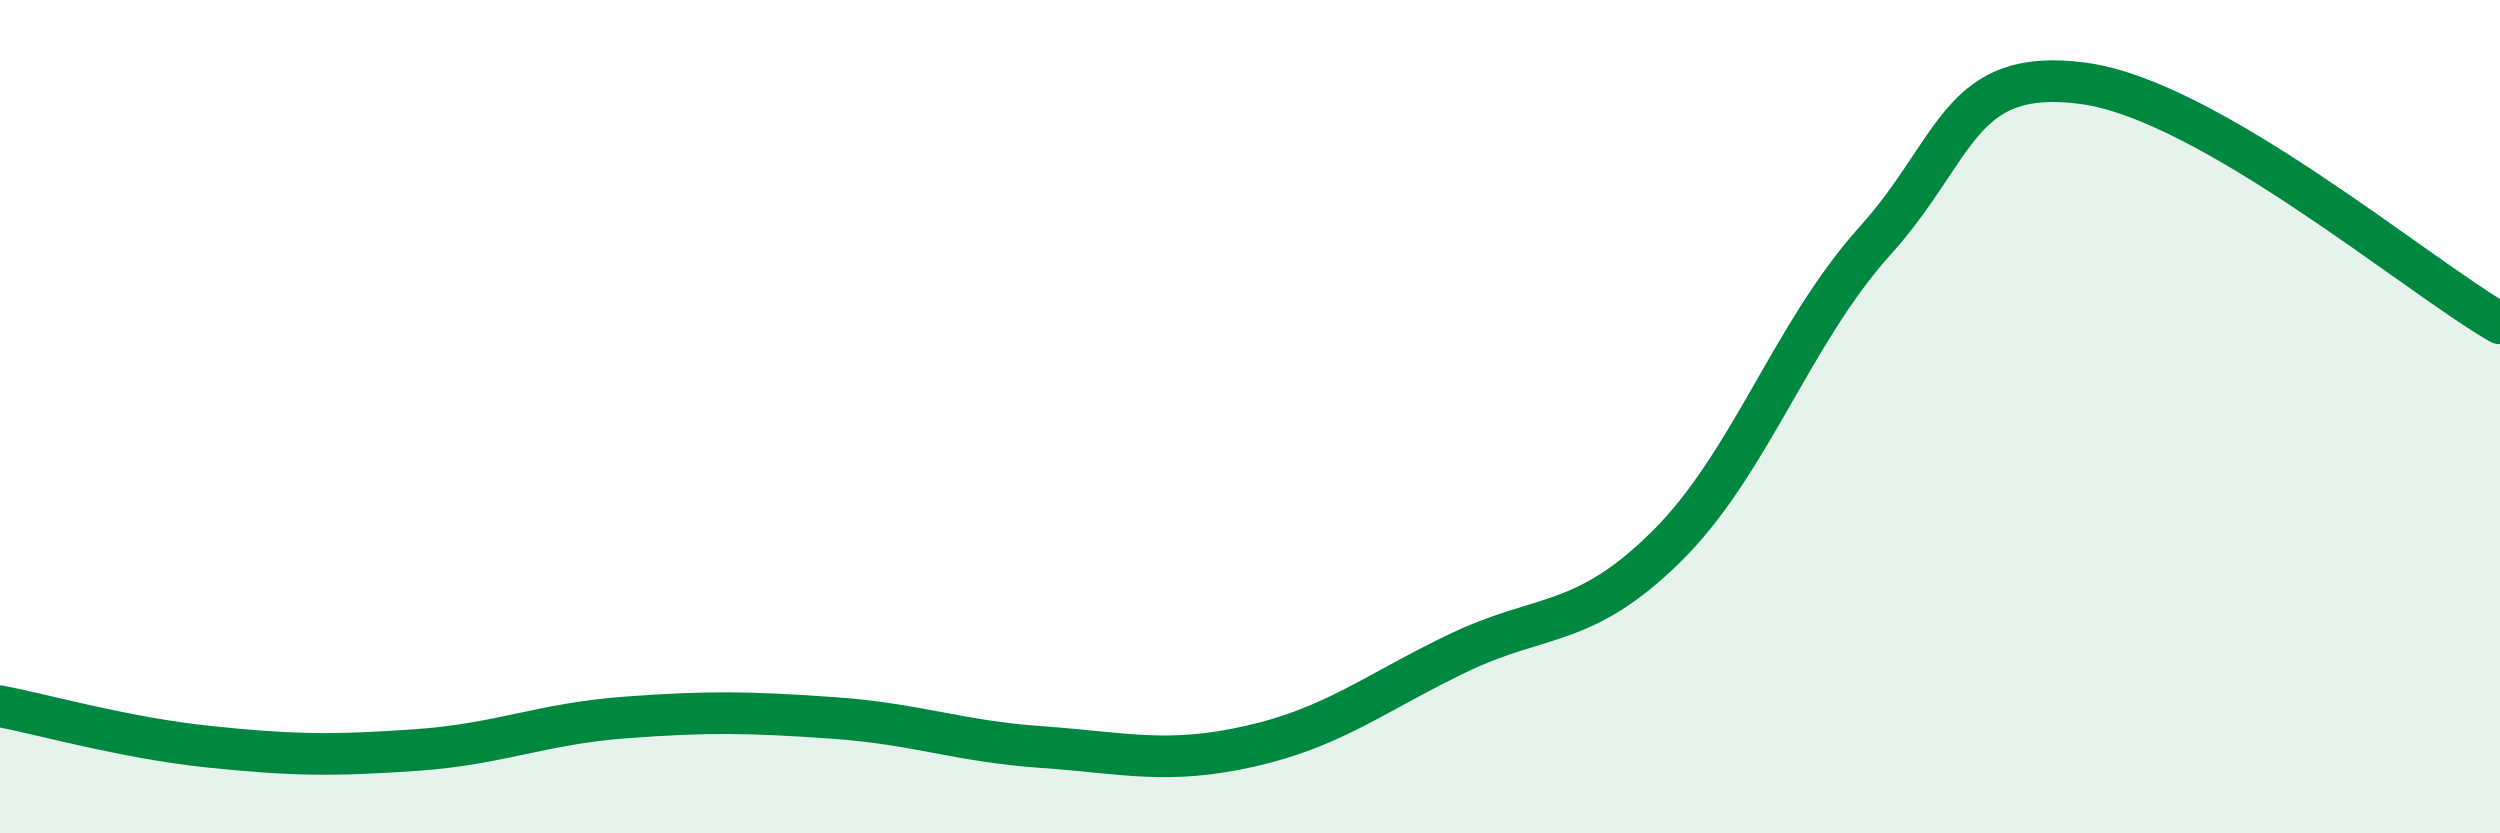
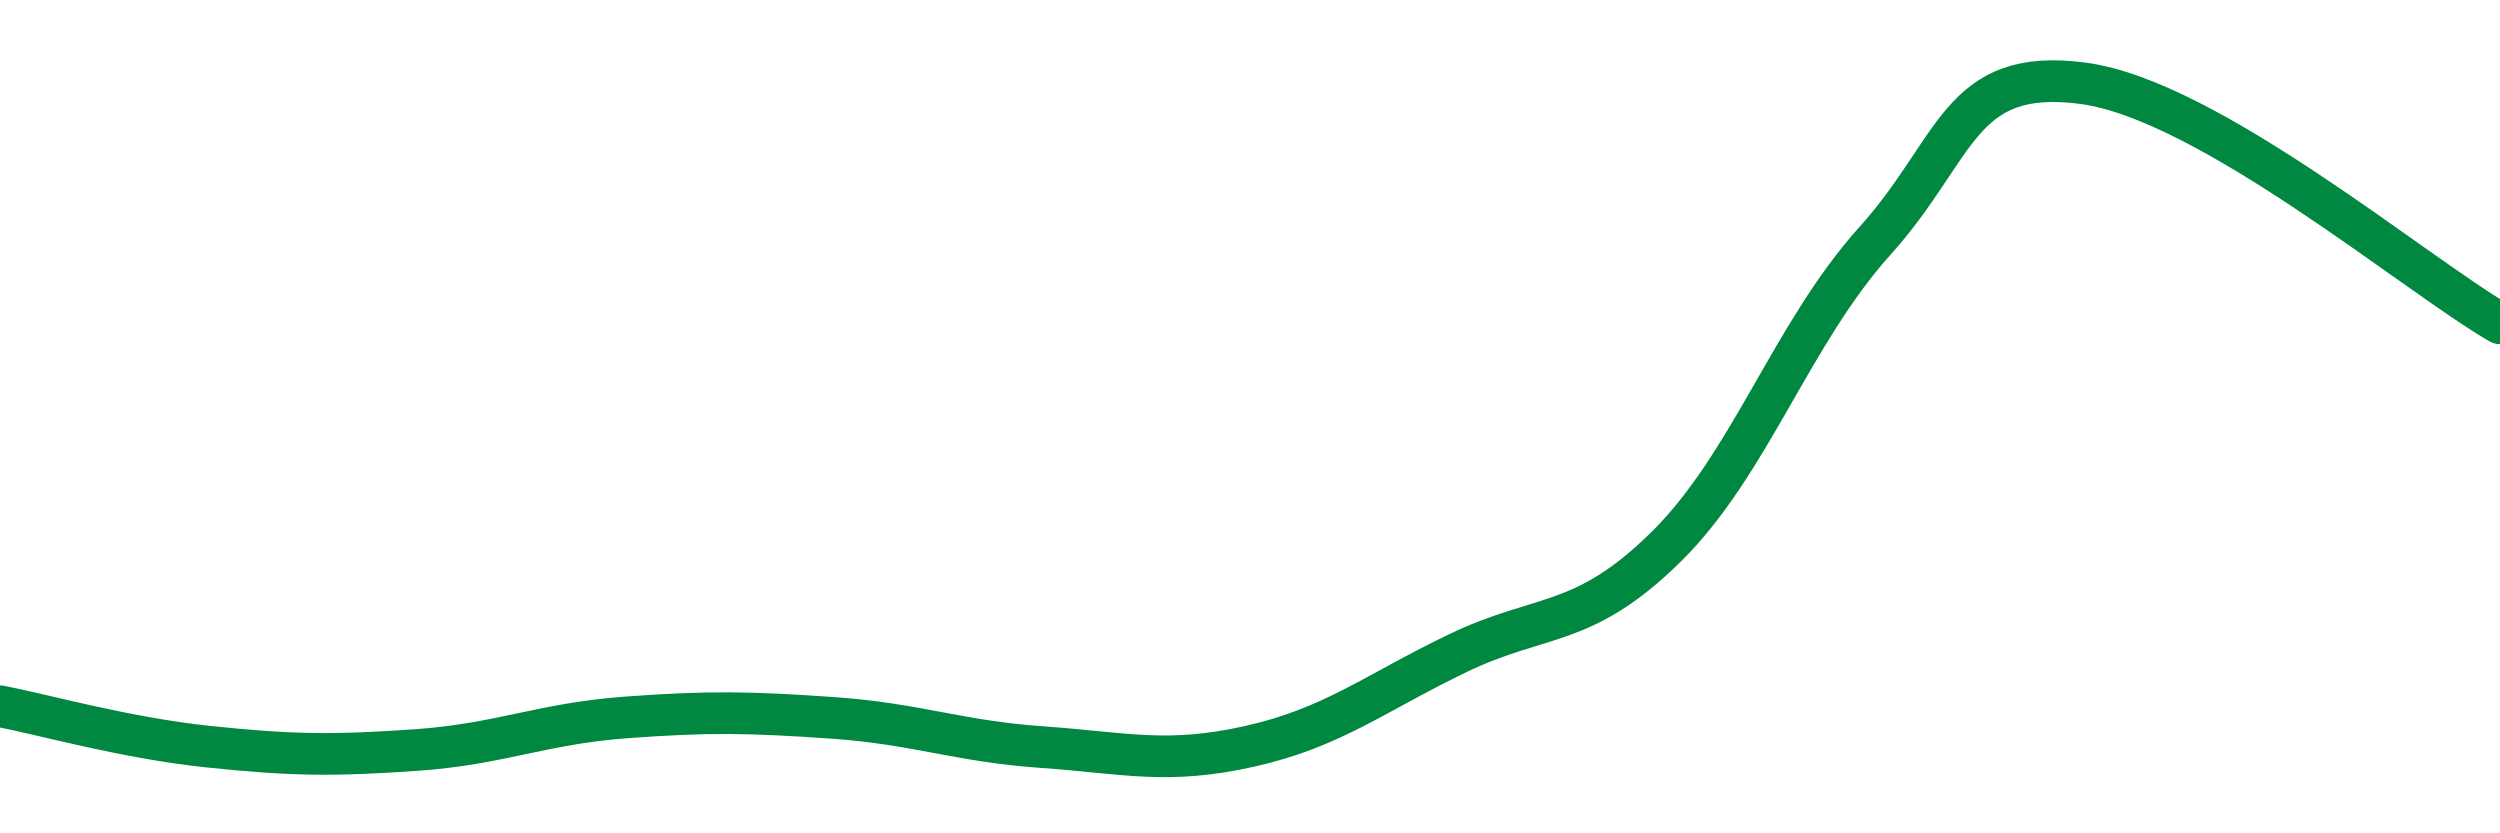
<svg xmlns="http://www.w3.org/2000/svg" width="60" height="20" viewBox="0 0 60 20">
-   <path d="M 0,16.95 C 1,17.14 3,17.71 5,17.92 C 7,18.13 8,18.14 10,18 C 12,17.86 13,17.37 15,17.22 C 17,17.07 18,17.09 20,17.23 C 22,17.37 23,17.79 25,17.93 C 27,18.07 28,18.36 30,17.91 C 32,17.46 33,16.63 35,15.67 C 37,14.71 38,15.09 40,13.11 C 42,11.13 43,8 45,5.78 C 47,3.56 47,1.6 50,2 C 53,2.4 58,6.61 60,7.76L60 20L0 20Z" fill="#008740" opacity="0.1" stroke-linecap="round" stroke-linejoin="round" />
  <path d="M 0,16.95 C 1,17.14 3,17.71 5,17.92 C 7,18.13 8,18.14 10,18 C 12,17.86 13,17.37 15,17.22 C 17,17.07 18,17.09 20,17.23 C 22,17.37 23,17.79 25,17.93 C 27,18.07 28,18.36 30,17.91 C 32,17.46 33,16.63 35,15.67 C 37,14.71 38,15.09 40,13.11 C 42,11.13 43,8 45,5.78 C 47,3.56 47,1.6 50,2 C 53,2.4 58,6.61 60,7.76" stroke="#008740" stroke-width="1" fill="none" stroke-linecap="round" stroke-linejoin="round" />
</svg>